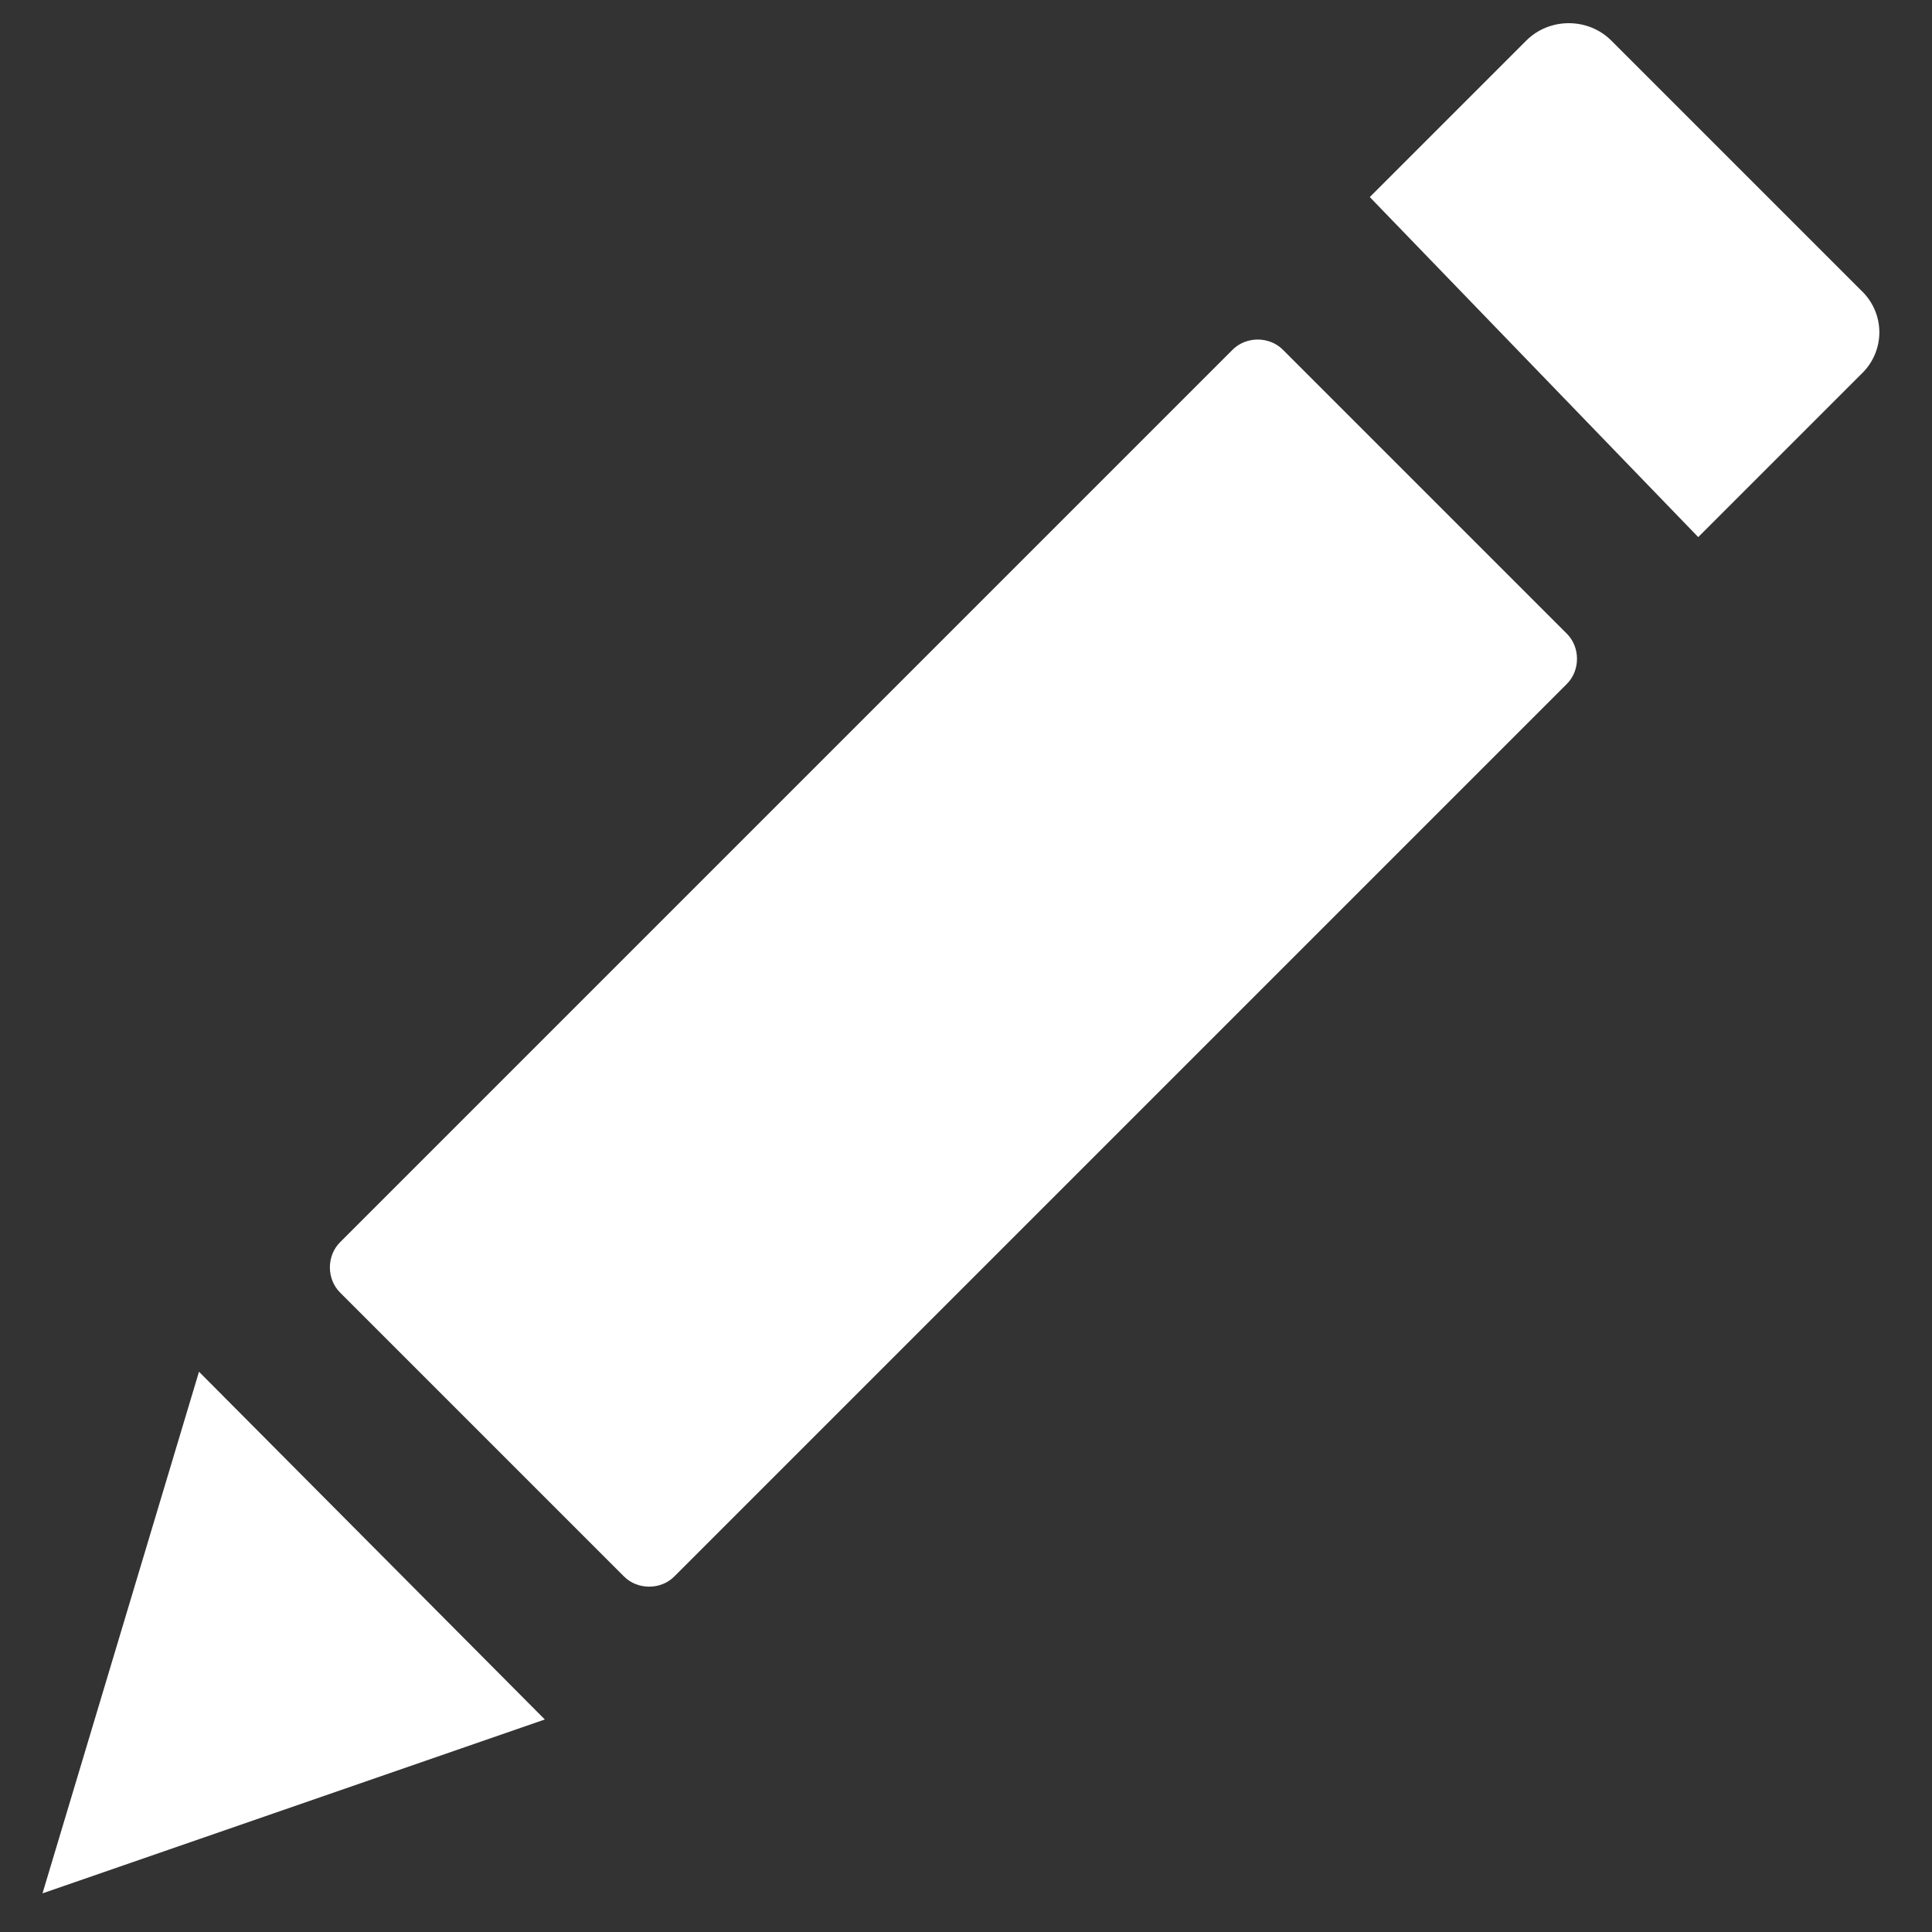
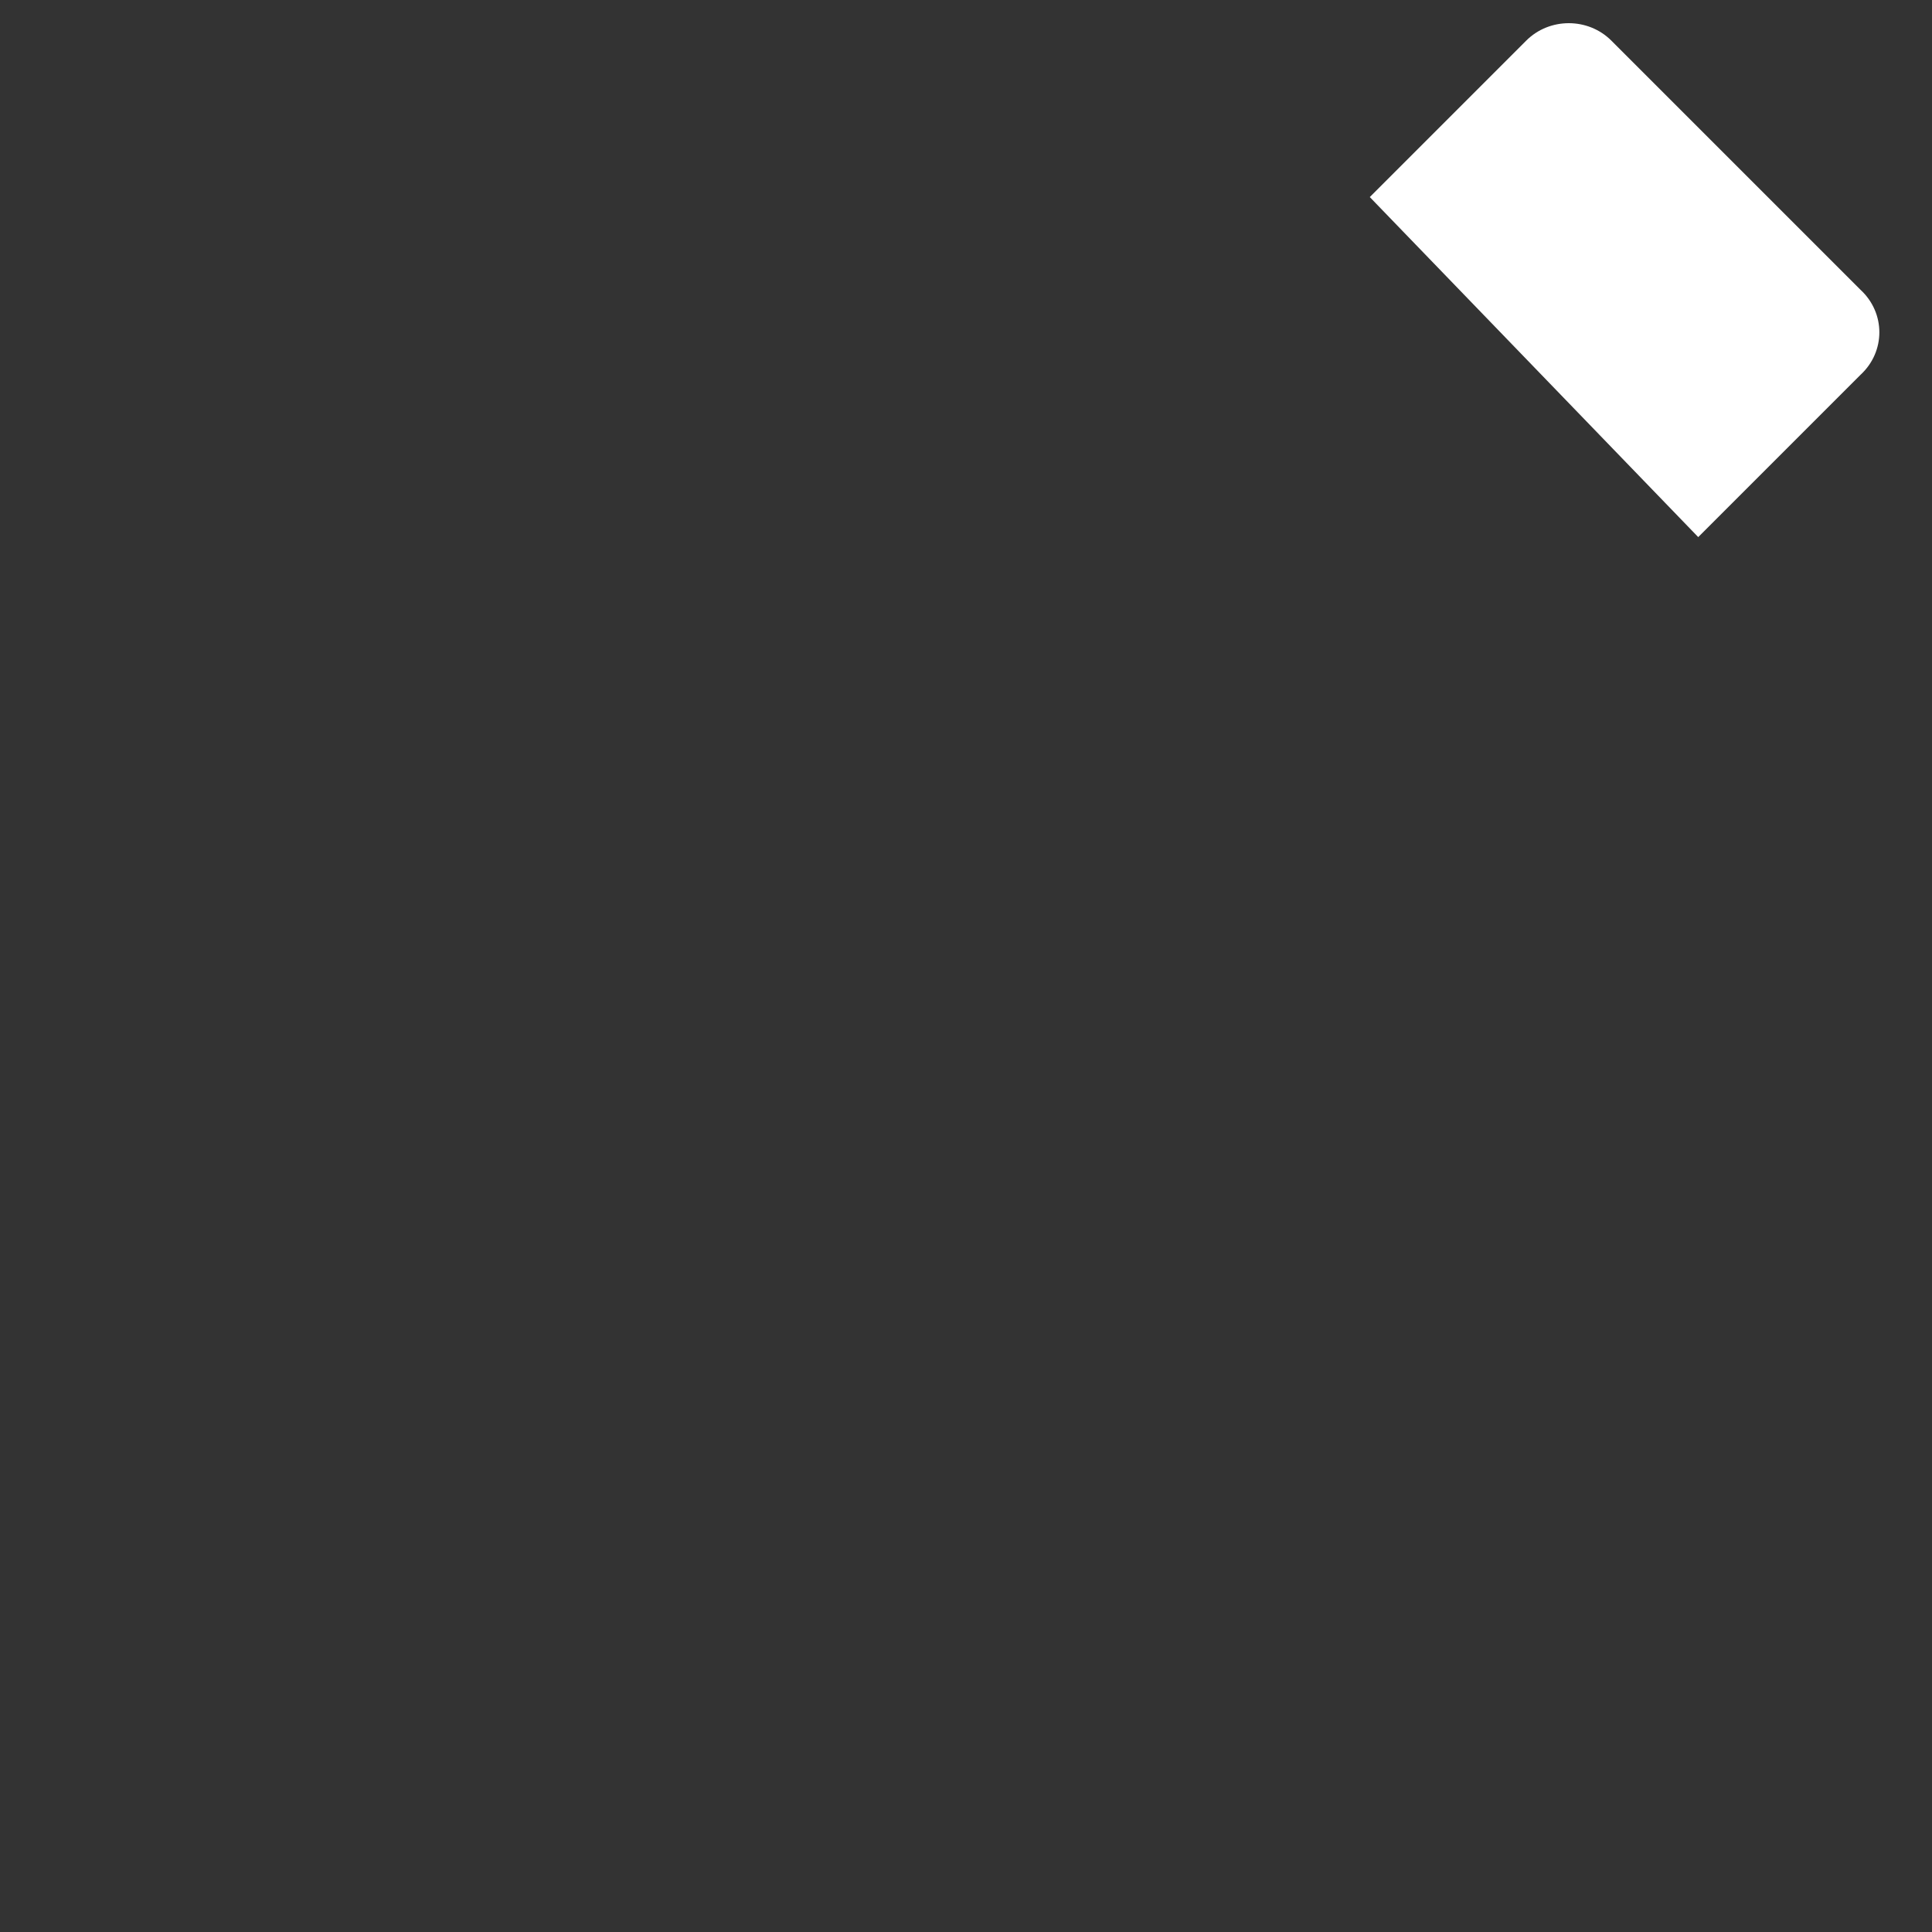
<svg xmlns="http://www.w3.org/2000/svg" version="1.1" id="Layer_1" x="0px" y="0px" viewBox="0 0 100 100" style="enable-background:new 0 0 100 100;" xml:space="preserve">
  <rect x="0" y="0" width="100" height="100" fill="#333333" stroke="none" />
  <g>
-     <path d="M81.1,35.4L34.9,81.6c-0.7,0.7-1.9,0.7-2.6,0L17.6,66.9c-0.7-0.7-0.7-1.9,0-2.6l46.2-46.2c0.7-0.7,1.9-0.7,2.6,0l14.7,14.7   C81.8,33.5,81.8,34.7,81.1,35.4z" fill="#ffffff" />
    <g>
      <path d="M96.3,15L83.4,2.1c-1.2-1.2-3.2-1.2-4.4,0l-8.1,8.1l17,17.6l8.4-8.4C97.6,18.2,97.6,16.2,96.3,15z" fill="#ffffff" />
    </g>
-     <polygon points="10.3,71 28.2,89 2.2,98  " style="fill:white;" />
  </g>
</svg>